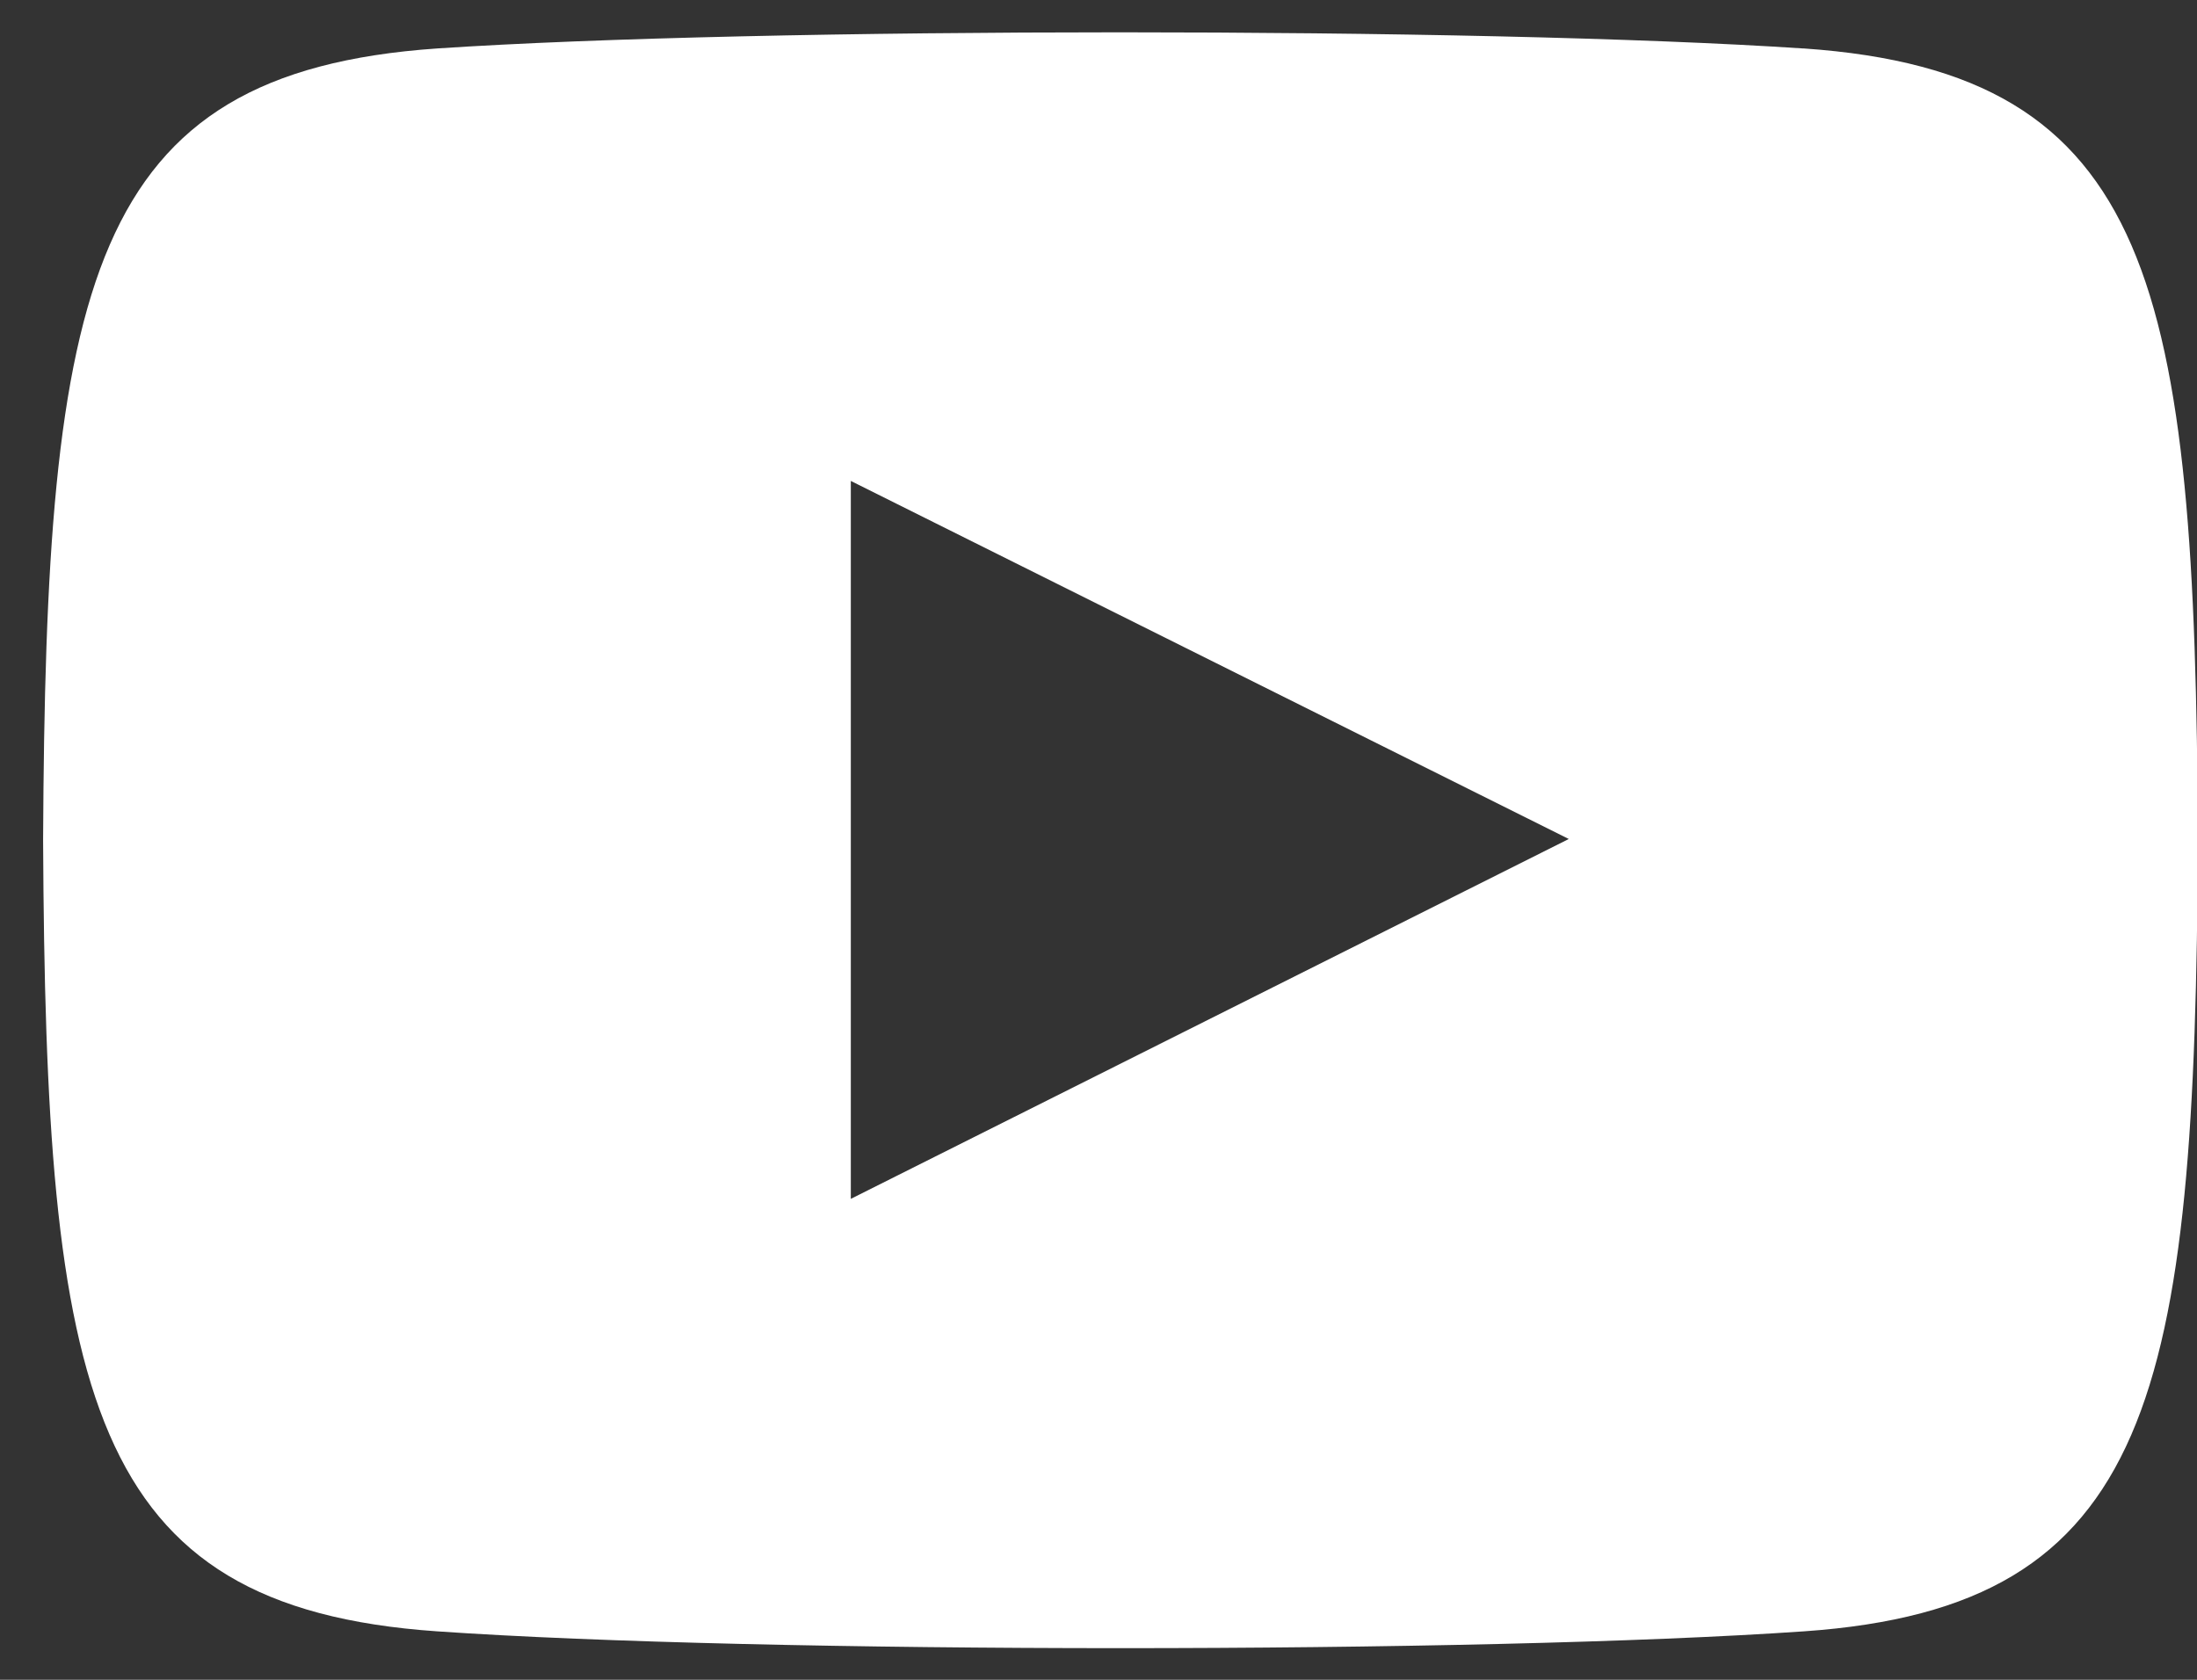
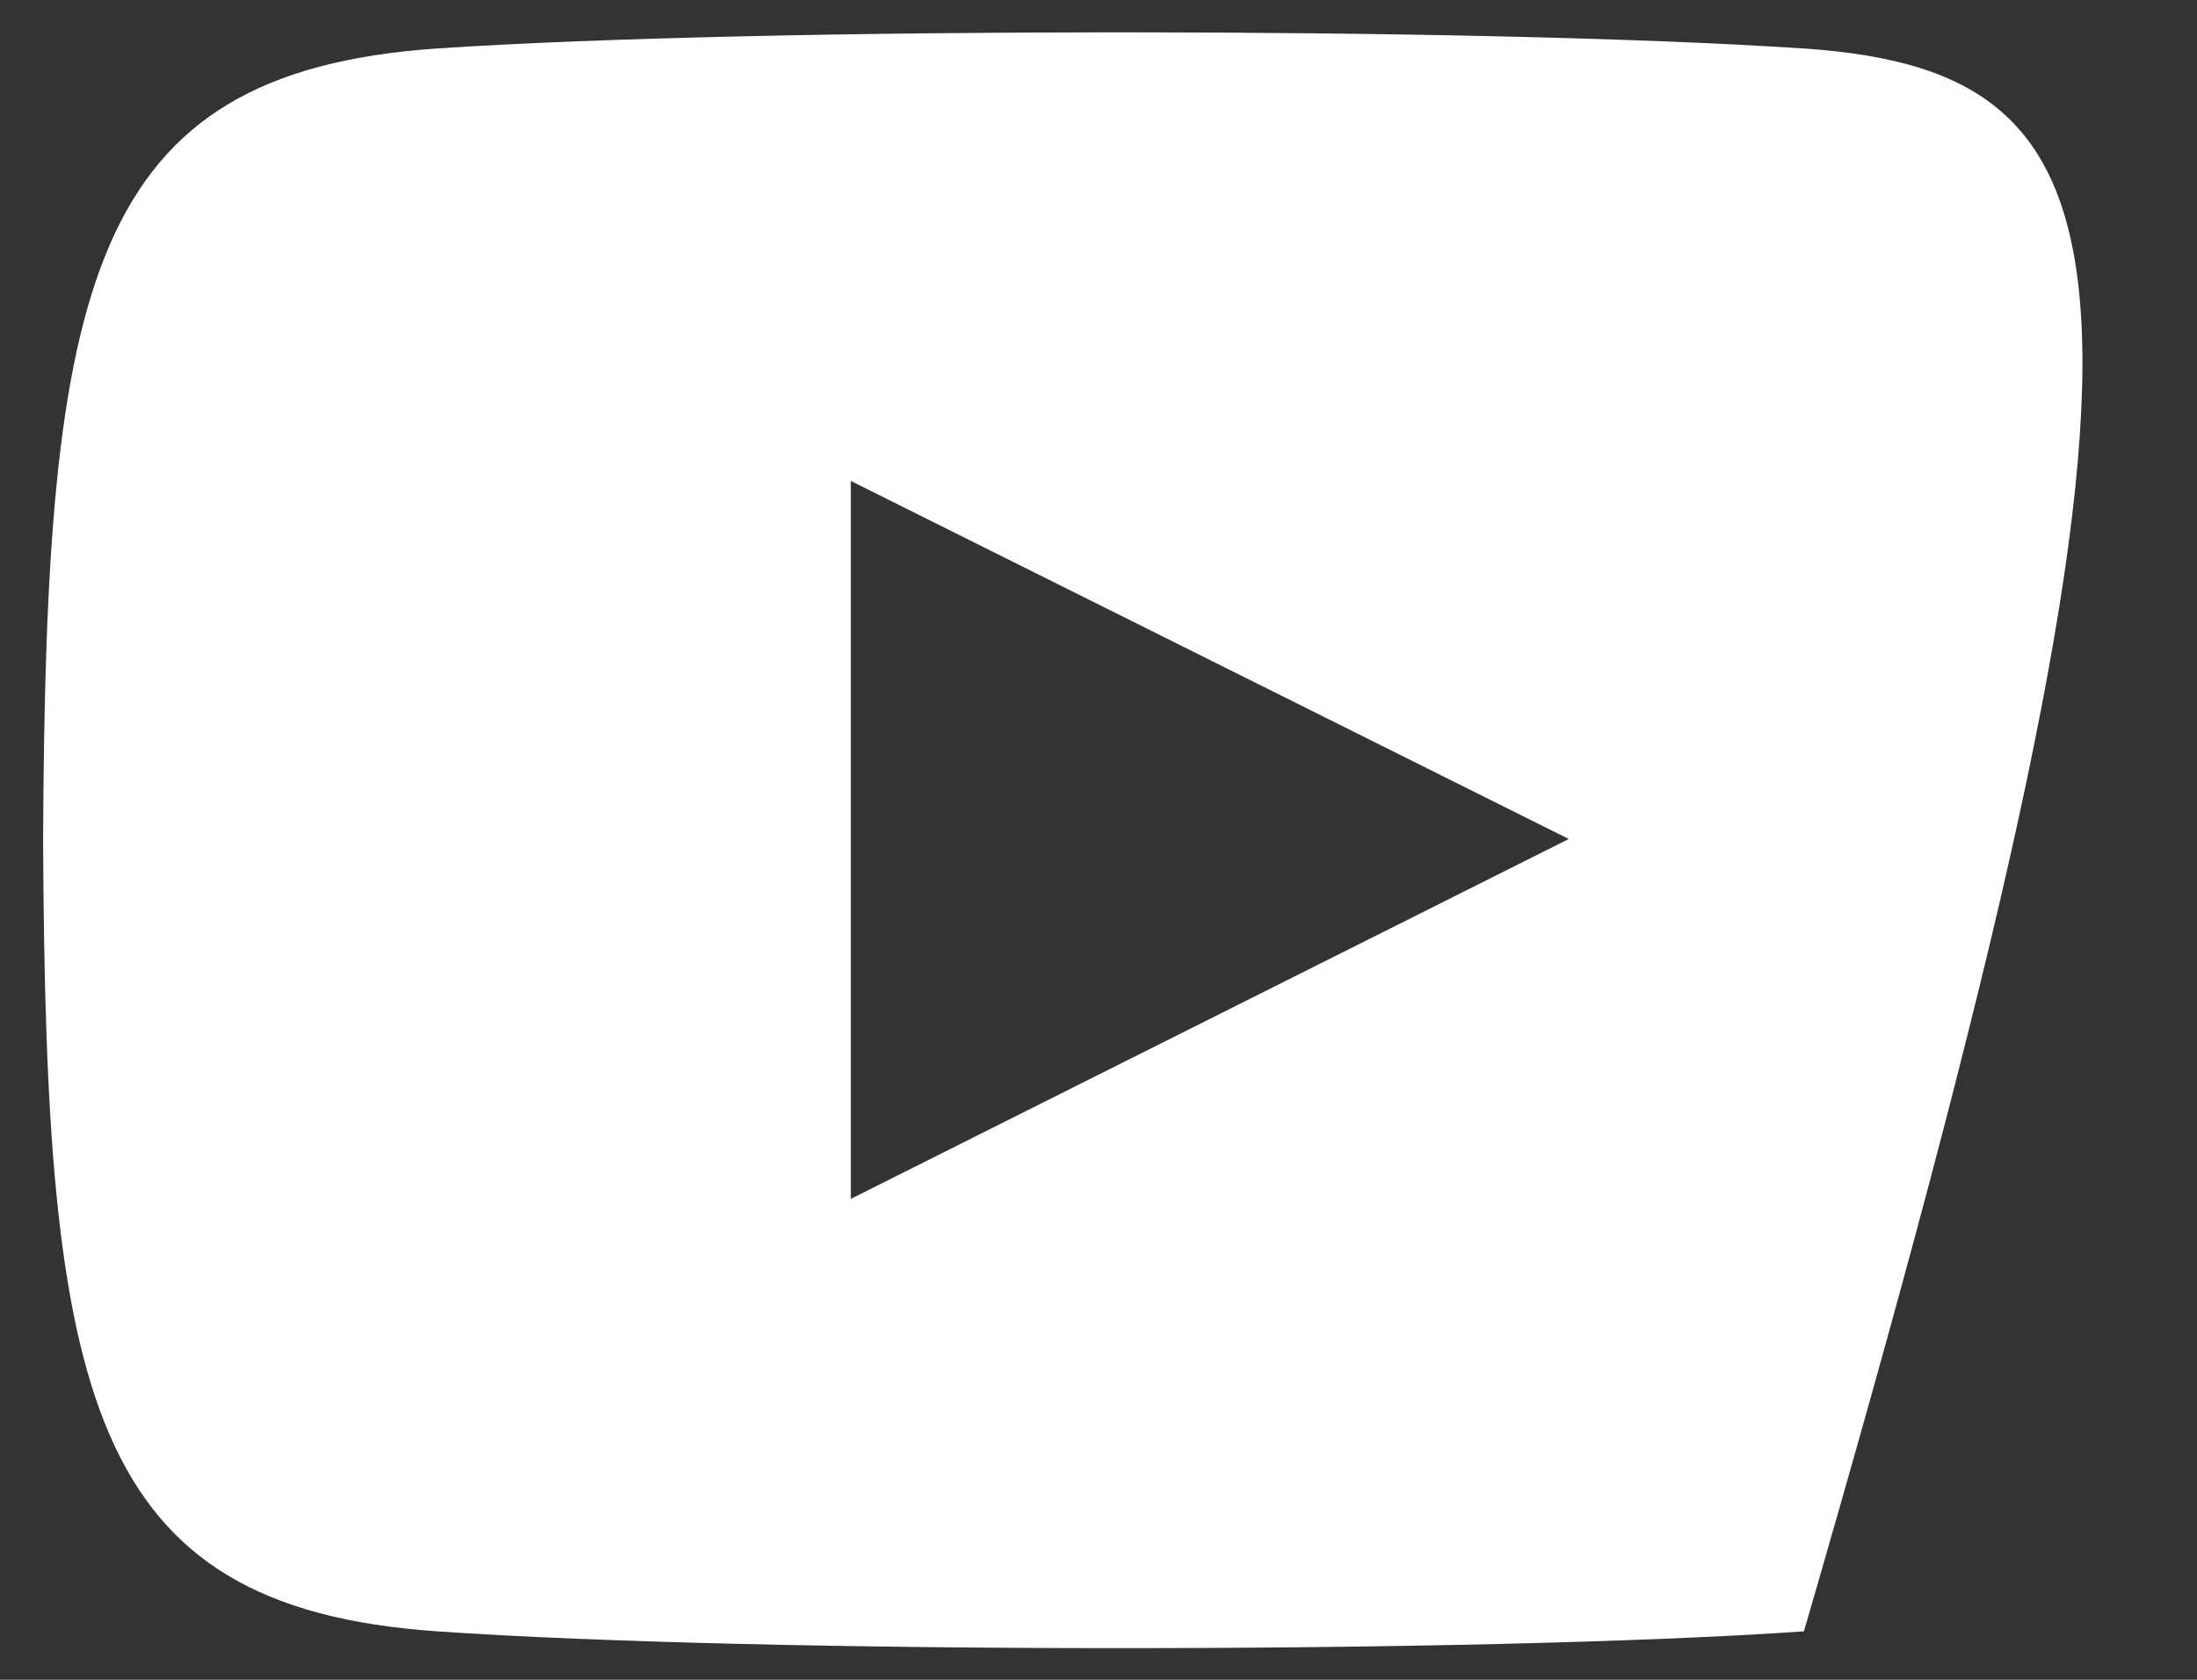
<svg xmlns="http://www.w3.org/2000/svg" width="34" height="26" viewBox="0 0 34 26" fill="none">
  <rect x="0" y="0" width="34" height="26" fill="#333333" stroke="none" />
-   <path d="M27.903 0.75C22.903 0.417 11.75 0.417 6.764 0.75C1.347 1.125 0.708 4.389 0.667 13C0.708 21.583 1.333 24.875 6.764 25.25C11.764 25.597 22.917 25.597 27.917 25.25C33.333 24.875 33.972 21.611 34.014 13C33.972 4.417 33.347 1.125 27.917 0.75H27.903ZM13.167 18.556V7.444L24.278 12.986L13.167 18.556Z" fill="white" />
+   <path d="M27.903 0.75C22.903 0.417 11.75 0.417 6.764 0.75C1.347 1.125 0.708 4.389 0.667 13C0.708 21.583 1.333 24.875 6.764 25.25C11.764 25.597 22.917 25.597 27.917 25.25C33.972 4.417 33.347 1.125 27.917 0.75H27.903ZM13.167 18.556V7.444L24.278 12.986L13.167 18.556Z" fill="white" />
</svg>